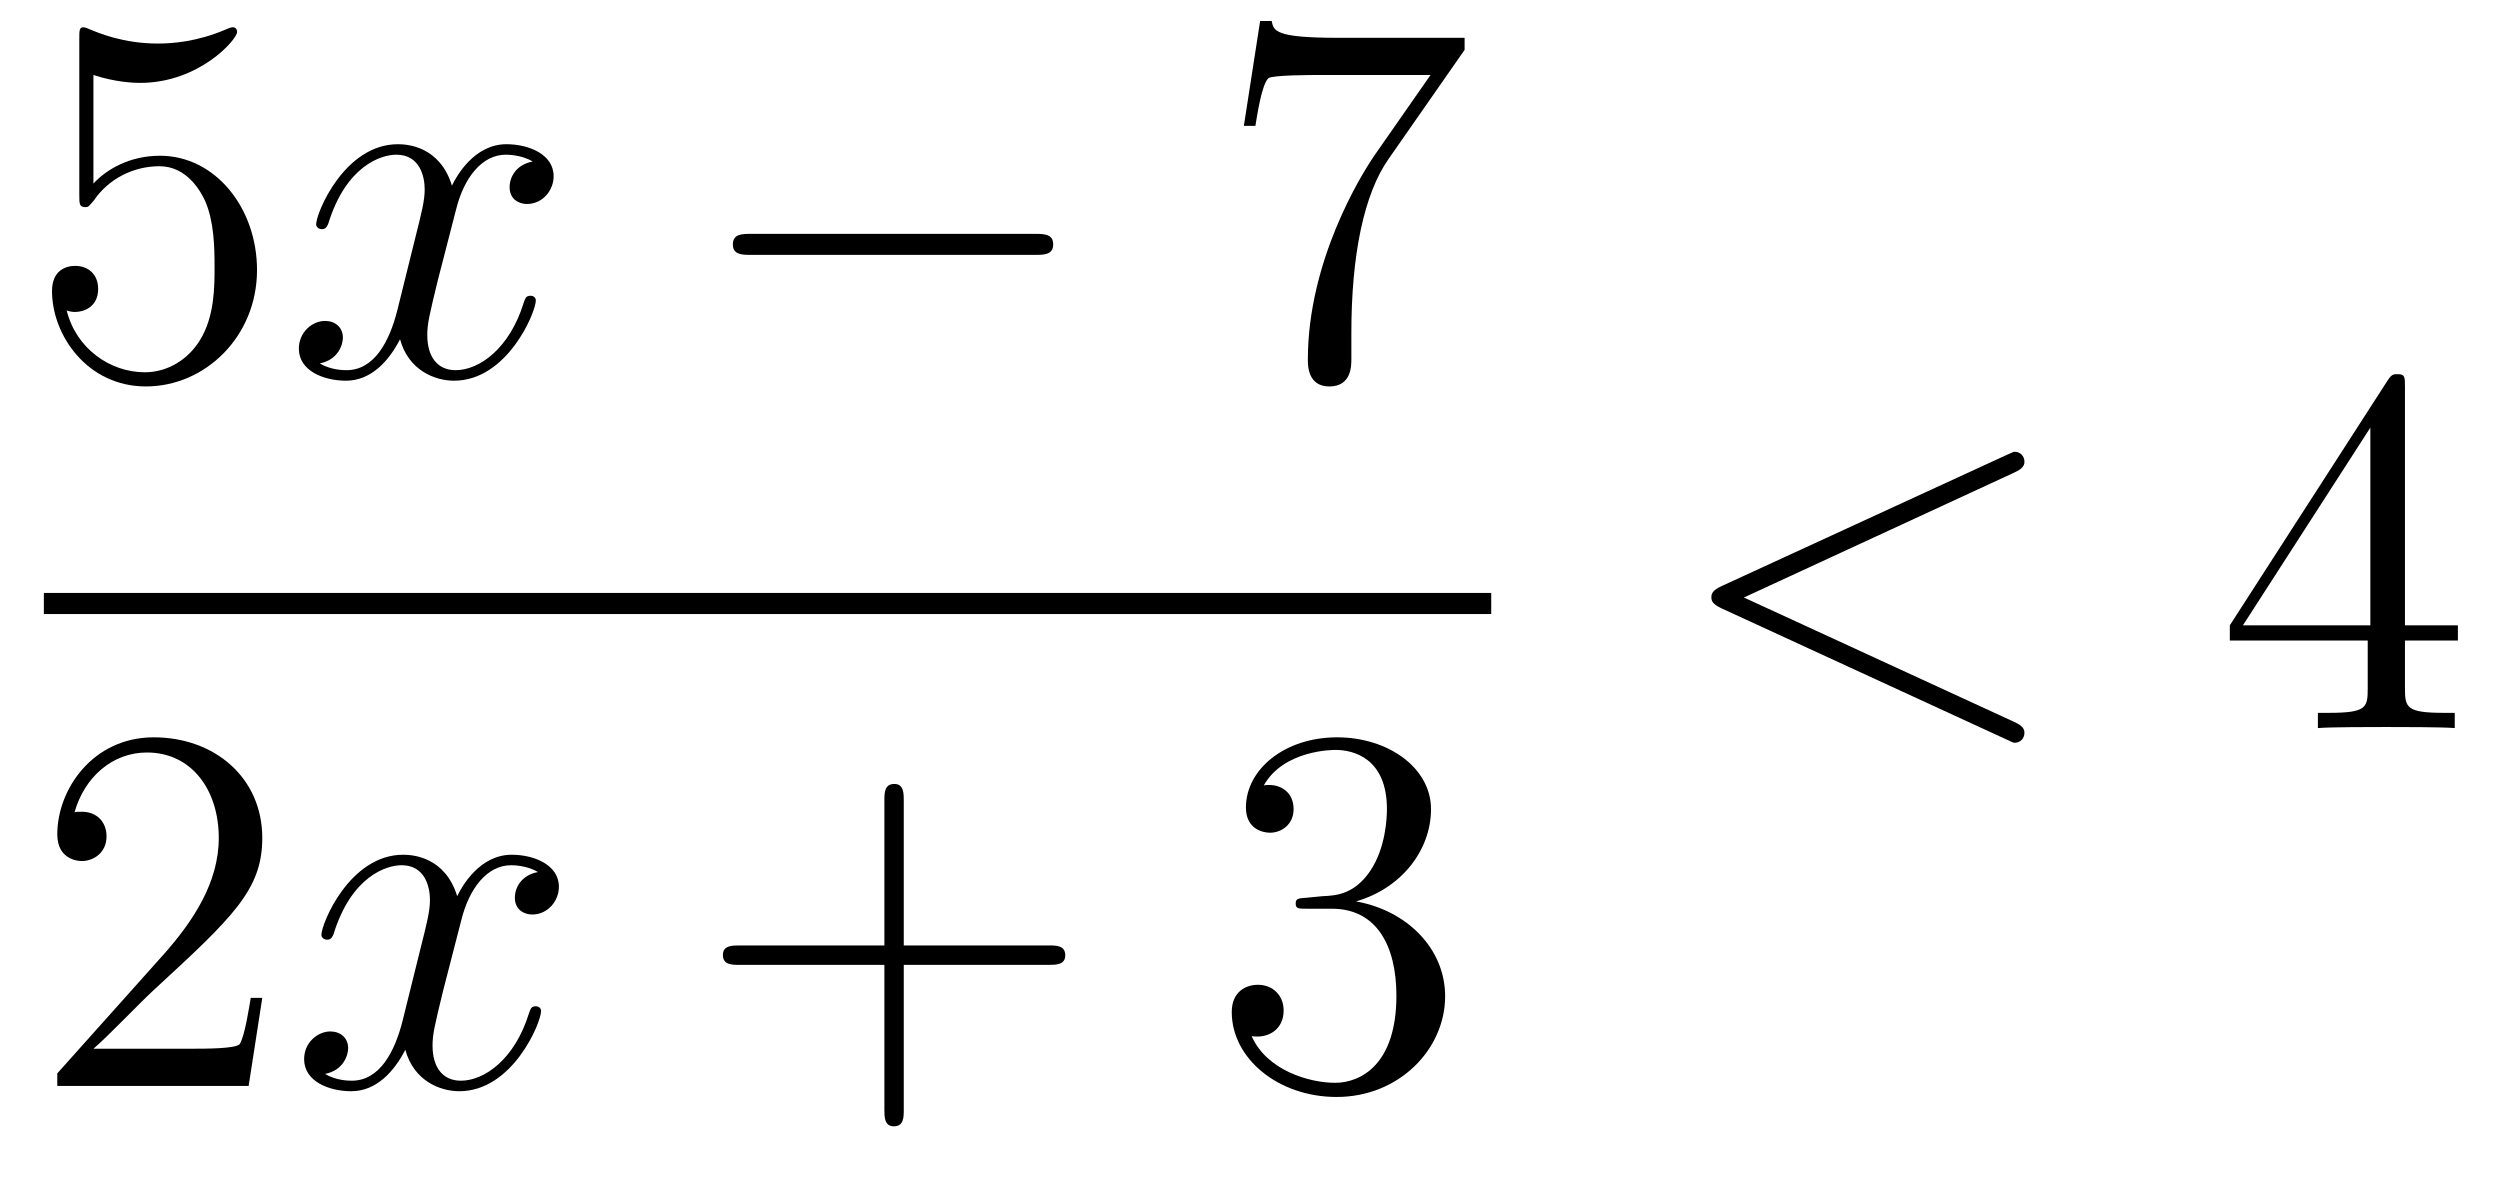
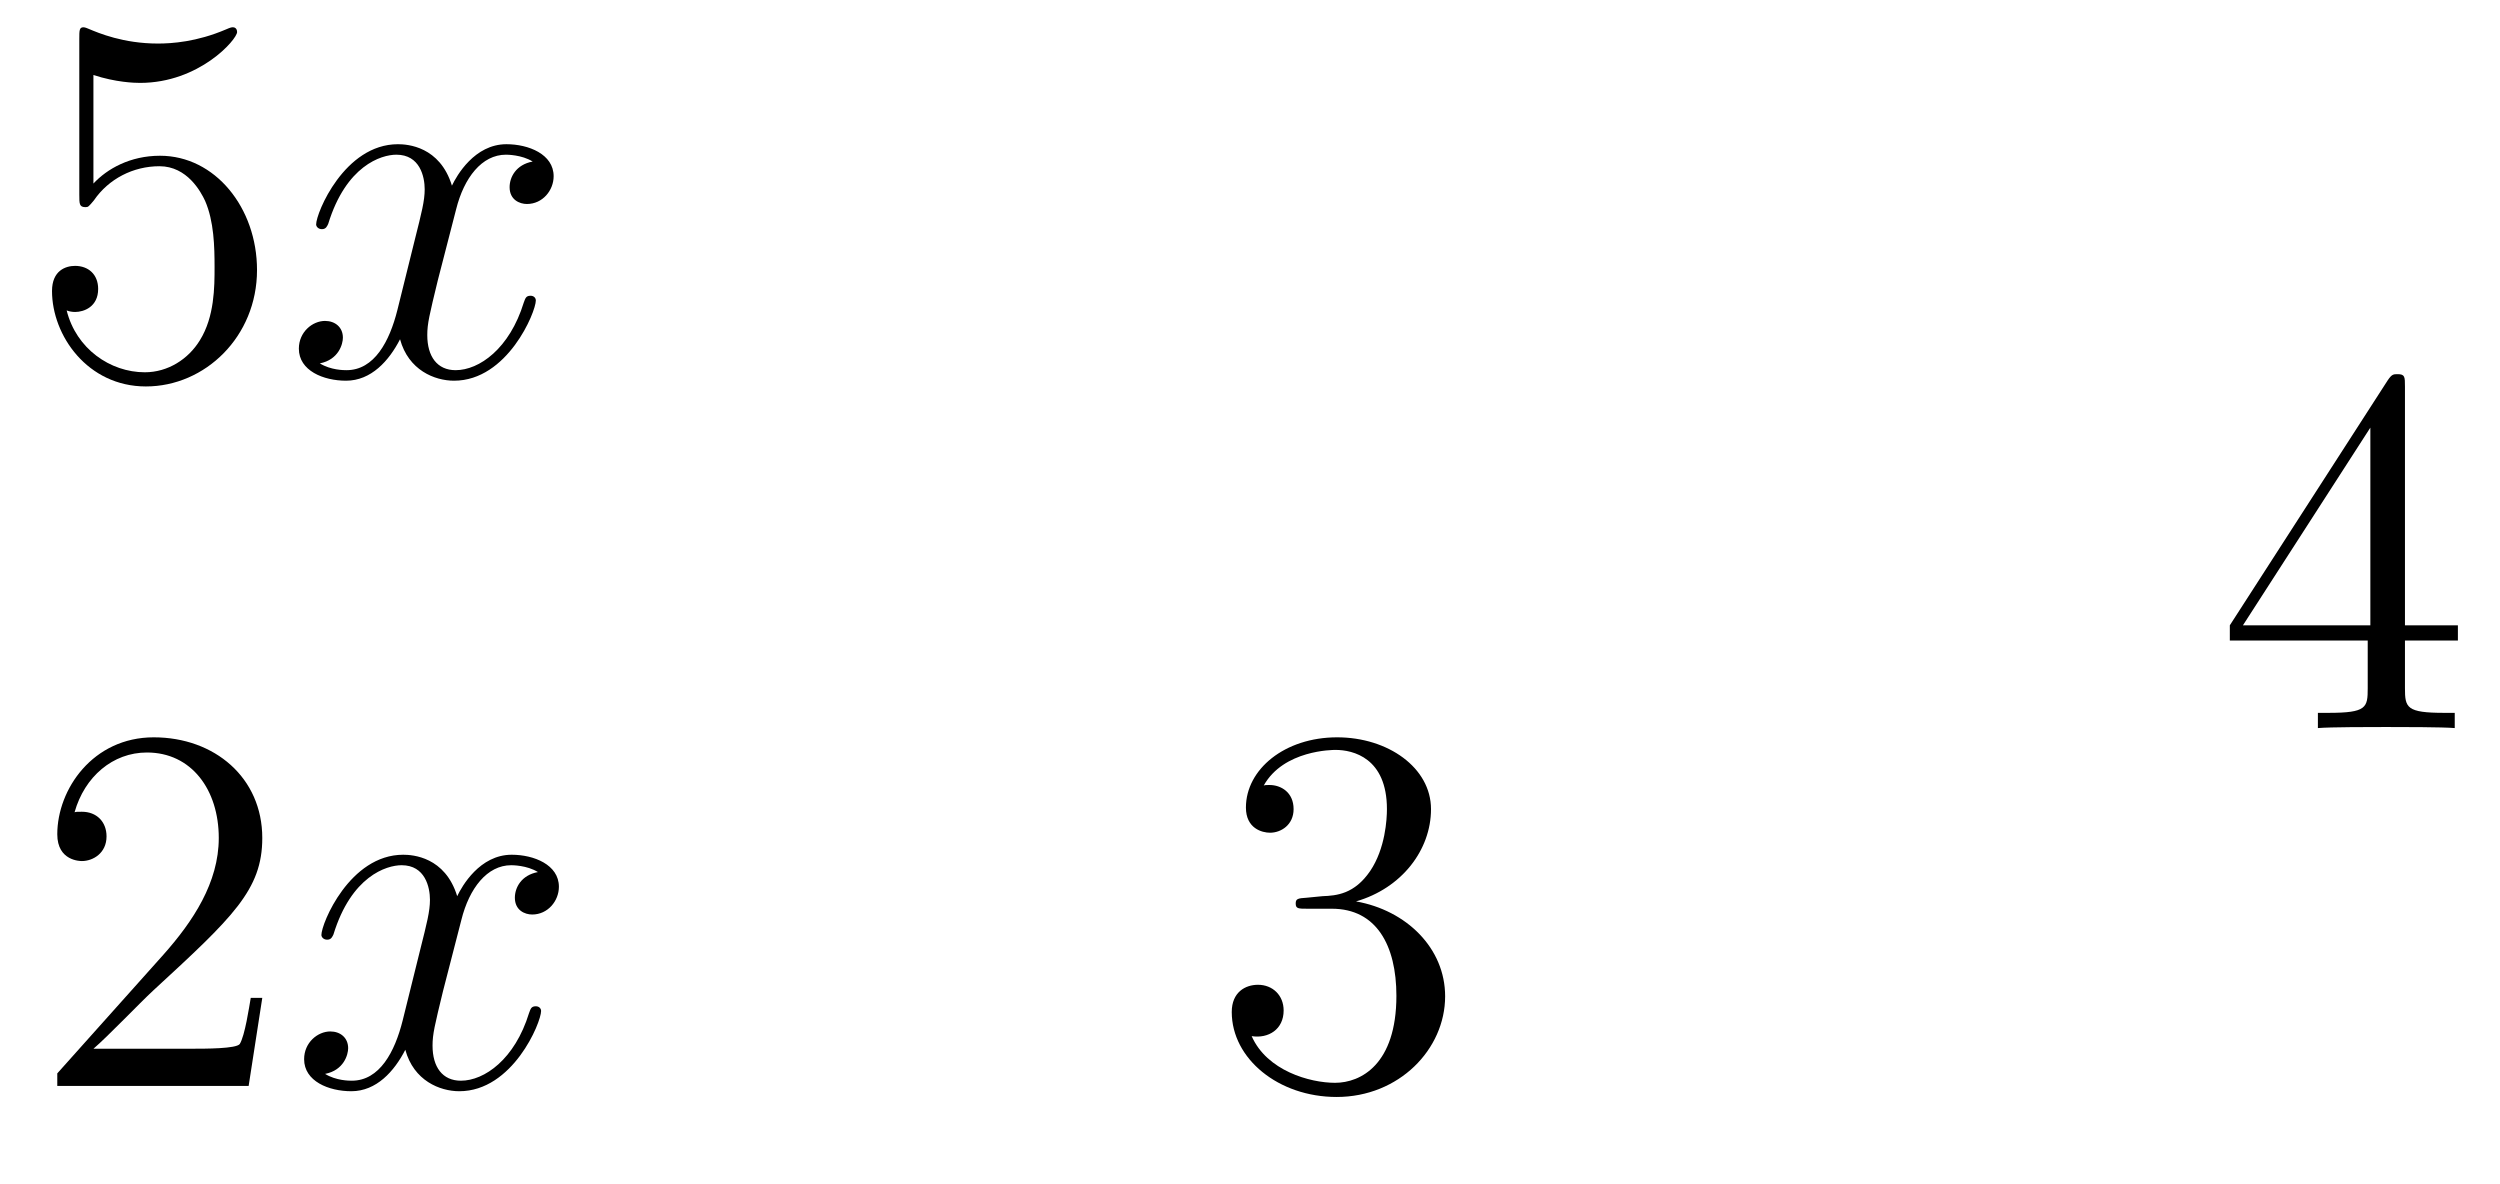
<svg xmlns="http://www.w3.org/2000/svg" height="27pt" version="1.1" viewBox="0 -27 57 27" width="57pt">
  <g id="page1">
    <g transform="matrix(1 0 0 1 -129 640)">
      <path d="M131.13 -665.29C131.644 -665.122 132.063 -665.11 132.194 -665.11C133.545 -665.11 134.406 -666.102 134.406 -666.27C134.406 -666.318 134.382 -666.378 134.31 -666.378C134.286 -666.378 134.262 -666.378 134.154 -666.33C133.485 -666.043 132.911 -666.007 132.601 -666.007C131.812 -666.007 131.25 -666.246 131.022 -666.342C130.939 -666.378 130.915 -666.378 130.903 -666.378C130.808 -666.378 130.808 -666.306 130.808 -666.114V-662.564C130.808 -662.349 130.808 -662.277 130.951 -662.277C131.011 -662.277 131.022 -662.289 131.142 -662.433C131.477 -662.923 132.039 -663.21 132.636 -663.21C133.27 -663.21 133.581 -662.624 133.676 -662.421C133.88 -661.954 133.892 -661.369 133.892 -660.914C133.892 -660.46 133.892 -659.779 133.557 -659.241C133.294 -658.811 132.828 -658.512 132.302 -658.512C131.513 -658.512 130.736 -659.05 130.52 -659.922C130.58 -659.898 130.652 -659.887 130.712 -659.887C130.915 -659.887 131.238 -660.006 131.238 -660.412C131.238 -660.747 131.011 -660.938 130.712 -660.938C130.497 -660.938 130.186 -660.831 130.186 -660.365C130.186 -659.348 130.999 -658.189 132.326 -658.189C133.676 -658.189 134.86 -659.325 134.86 -660.843C134.86 -662.265 133.903 -663.449 132.648 -663.449C131.967 -663.449 131.441 -663.15 131.13 -662.815V-665.29Z" fill-rule="evenodd" />
      <path d="M141.145 -663.317C140.763 -663.246 140.619 -662.959 140.619 -662.732C140.619 -662.445 140.846 -662.349 141.014 -662.349C141.372 -662.349 141.623 -662.66 141.623 -662.982C141.623 -663.485 141.05 -663.712 140.547 -663.712C139.818 -663.712 139.412 -662.994 139.304 -662.767C139.029 -663.664 138.288 -663.712 138.073 -663.712C136.854 -663.712 136.208 -662.146 136.208 -661.883C136.208 -661.835 136.256 -661.775 136.34 -661.775C136.435 -661.775 136.459 -661.847 136.483 -661.895C136.89 -663.222 137.691 -663.473 138.037 -663.473C138.575 -663.473 138.683 -662.971 138.683 -662.684C138.683 -662.421 138.611 -662.146 138.467 -661.572L138.061 -659.934C137.882 -659.217 137.535 -658.56 136.901 -658.56C136.842 -658.56 136.543 -658.56 136.292 -658.715C136.722 -658.799 136.818 -659.157 136.818 -659.301C136.818 -659.54 136.639 -659.683 136.411 -659.683C136.125 -659.683 135.814 -659.432 135.814 -659.05C135.814 -658.548 136.375 -658.32 136.89 -658.32C137.463 -658.32 137.87 -658.775 138.121 -659.265C138.312 -658.56 138.91 -658.32 139.352 -658.32C140.571 -658.32 141.217 -659.887 141.217 -660.149C141.217 -660.209 141.169 -660.257 141.097 -660.257C140.99 -660.257 140.978 -660.197 140.942 -660.102C140.619 -659.05 139.926 -658.56 139.388 -658.56C138.969 -658.56 138.742 -658.87 138.742 -659.36C138.742 -659.623 138.79 -659.815 138.981 -660.604L139.4 -662.229C139.579 -662.947 139.986 -663.473 140.535 -663.473C140.559 -663.473 140.894 -663.473 141.145 -663.317Z" fill-rule="evenodd" />
-       <path d="M152.594 -661.189C152.798 -661.189 153.013 -661.189 153.013 -661.428C153.013 -661.668 152.798 -661.668 152.594 -661.668H146.127C145.924 -661.668 145.709 -661.668 145.709 -661.428C145.709 -661.189 145.924 -661.189 146.127 -661.189H152.594Z" fill-rule="evenodd" />
-       <path d="M162.393 -665.863V-666.138H159.512C158.066 -666.138 158.042 -666.294 157.994 -666.521H157.731L157.36 -664.13H157.623C157.659 -664.345 157.767 -665.087 157.922 -665.218C158.018 -665.29 158.915 -665.29 159.082 -665.29H161.616L160.349 -663.473C160.026 -663.007 158.819 -661.046 158.819 -658.799C158.819 -658.667 158.819 -658.189 159.309 -658.189C159.811 -658.189 159.811 -658.655 159.811 -658.811V-659.408C159.811 -661.189 160.098 -662.576 160.66 -663.377L162.393 -665.863Z" fill-rule="evenodd" />
-       <path d="M130 -653H163V-653.481H130" />
      <path d="M134.98 -644.248H134.717C134.681 -644.045 134.585 -643.387 134.466 -643.196C134.382 -643.089 133.701 -643.089 133.342 -643.089H131.131C131.453 -643.364 132.183 -644.129 132.493 -644.416C134.31 -646.089 134.98 -646.711 134.98 -647.894C134.98 -649.269 133.892 -650.189 132.505 -650.189C131.119 -650.189 130.306 -649.006 130.306 -647.978C130.306 -647.368 130.832 -647.368 130.868 -647.368C131.119 -647.368 131.429 -647.547 131.429 -647.93C131.429 -648.265 131.202 -648.492 130.868 -648.492C130.76 -648.492 130.736 -648.492 130.7 -648.48C130.928 -649.293 131.573 -649.843 132.35 -649.843C133.366 -649.843 133.988 -648.994 133.988 -647.894C133.988 -646.878 133.402 -645.993 132.721 -645.228L130.306 -642.527V-642.24H134.669L134.98 -644.248Z" fill-rule="evenodd" />
      <path d="M141.265 -647.117C140.883 -647.046 140.739 -646.759 140.739 -646.532C140.739 -646.245 140.966 -646.149 141.134 -646.149C141.492 -646.149 141.743 -646.46 141.743 -646.782C141.743 -647.285 141.17 -647.512 140.667 -647.512C139.938 -647.512 139.532 -646.794 139.424 -646.567C139.149 -647.464 138.408 -647.512 138.193 -647.512C136.974 -647.512 136.328 -645.946 136.328 -645.683C136.328 -645.635 136.376 -645.575 136.46 -645.575C136.555 -645.575 136.579 -645.647 136.603 -645.695C137.01 -647.022 137.811 -647.273 138.157 -647.273C138.695 -647.273 138.803 -646.771 138.803 -646.484C138.803 -646.221 138.731 -645.946 138.587 -645.372L138.181 -643.734C138.002 -643.017 137.655 -642.36 137.021 -642.36C136.962 -642.36 136.663 -642.36 136.412 -642.515C136.842 -642.599 136.938 -642.957 136.938 -643.101C136.938 -643.34 136.759 -643.483 136.531 -643.483C136.245 -643.483 135.934 -643.232 135.934 -642.85C135.934 -642.348 136.495 -642.12 137.01 -642.12C137.583 -642.12 137.99 -642.575 138.241 -643.065C138.432 -642.36 139.03 -642.12 139.472 -642.12C140.691 -642.12 141.337 -643.687 141.337 -643.949C141.337 -644.009 141.289 -644.057 141.217 -644.057C141.11 -644.057 141.098 -643.997 141.062 -643.902C140.739 -642.85 140.046 -642.36 139.508 -642.36C139.089 -642.36 138.862 -642.67 138.862 -643.16C138.862 -643.423 138.91 -643.615 139.101 -644.404L139.52 -646.029C139.699 -646.747 140.106 -647.273 140.655 -647.273C140.679 -647.273 141.014 -647.273 141.265 -647.117Z" fill-rule="evenodd" />
-       <path d="M149.606 -645.001H152.906C153.073 -645.001 153.288 -645.001 153.288 -645.217C153.288 -645.444 153.085 -645.444 152.906 -645.444H149.606V-648.743C149.606 -648.91 149.606 -649.126 149.391 -649.126C149.164 -649.126 149.164 -648.922 149.164 -648.743V-645.444H145.865C145.697 -645.444 145.482 -645.444 145.482 -645.228C145.482 -645.001 145.685 -645.001 145.865 -645.001H149.164V-641.702C149.164 -641.535 149.164 -641.32 149.379 -641.32C149.606 -641.32 149.606 -641.523 149.606 -641.702V-645.001Z" fill-rule="evenodd" />
      <path d="M158.793 -646.532C158.59 -646.52 158.542 -646.507 158.542 -646.4C158.542 -646.281 158.602 -646.281 158.817 -646.281H159.367C160.383 -646.281 160.838 -645.444 160.838 -644.296C160.838 -642.73 160.025 -642.312 159.439 -642.312C158.865 -642.312 157.885 -642.587 157.538 -643.376C157.921 -643.316 158.267 -643.531 158.267 -643.961C158.267 -644.308 158.016 -644.547 157.682 -644.547C157.395 -644.547 157.084 -644.38 157.084 -643.926C157.084 -642.862 158.148 -641.989 159.475 -641.989C160.897 -641.989 161.949 -643.077 161.949 -644.284C161.949 -645.384 161.065 -646.245 159.917 -646.448C160.957 -646.747 161.627 -647.619 161.627 -648.552C161.627 -649.496 160.646 -650.189 159.487 -650.189C158.291 -650.189 157.407 -649.46 157.407 -648.588C157.407 -648.109 157.777 -648.014 157.957 -648.014C158.208 -648.014 158.494 -648.193 158.494 -648.552C158.494 -648.934 158.208 -649.102 157.945 -649.102C157.873 -649.102 157.849 -649.102 157.813 -649.09C158.267 -649.902 159.391 -649.902 159.451 -649.902C159.845 -649.902 160.622 -649.723 160.622 -648.552C160.622 -648.325 160.587 -647.655 160.24 -647.141C159.881 -646.615 159.475 -646.579 159.152 -646.567L158.793 -646.532Z" fill-rule="evenodd" />
-       <path d="M174.918 -656.222C175.133 -656.317 175.157 -656.401 175.157 -656.473C175.157 -656.604 175.061 -656.7 174.93 -656.7C174.906 -656.7 174.894 -656.688 174.727 -656.616L168.259 -653.64C168.044 -653.544 168.02 -653.46 168.02 -653.388C168.02 -653.305 168.032 -653.233 168.259 -653.126L174.727 -650.149C174.882 -650.077 174.906 -650.065 174.93 -650.065C175.061 -650.065 175.157 -650.161 175.157 -650.292C175.157 -650.364 175.133 -650.448 174.918 -650.543L168.761 -653.377L174.918 -656.222Z" fill-rule="evenodd" />
      <path d="M183.833 -658.182C183.833 -658.409 183.833 -658.469 183.665 -658.469C183.57 -658.469 183.534 -658.469 183.438 -658.326L179.84 -652.743V-652.396H182.984V-651.308C182.984 -650.866 182.96 -650.747 182.087 -650.747H181.848V-650.4C182.123 -650.424 183.068 -650.424 183.402 -650.424S184.693 -650.424 184.968 -650.4V-650.747H184.729C183.868 -650.747 183.833 -650.866 183.833 -651.308V-652.396H185.04V-652.743H183.833V-658.182ZM183.044 -657.25V-652.743H180.139L183.044 -657.25Z" fill-rule="evenodd" />
    </g>
  </g>
</svg>